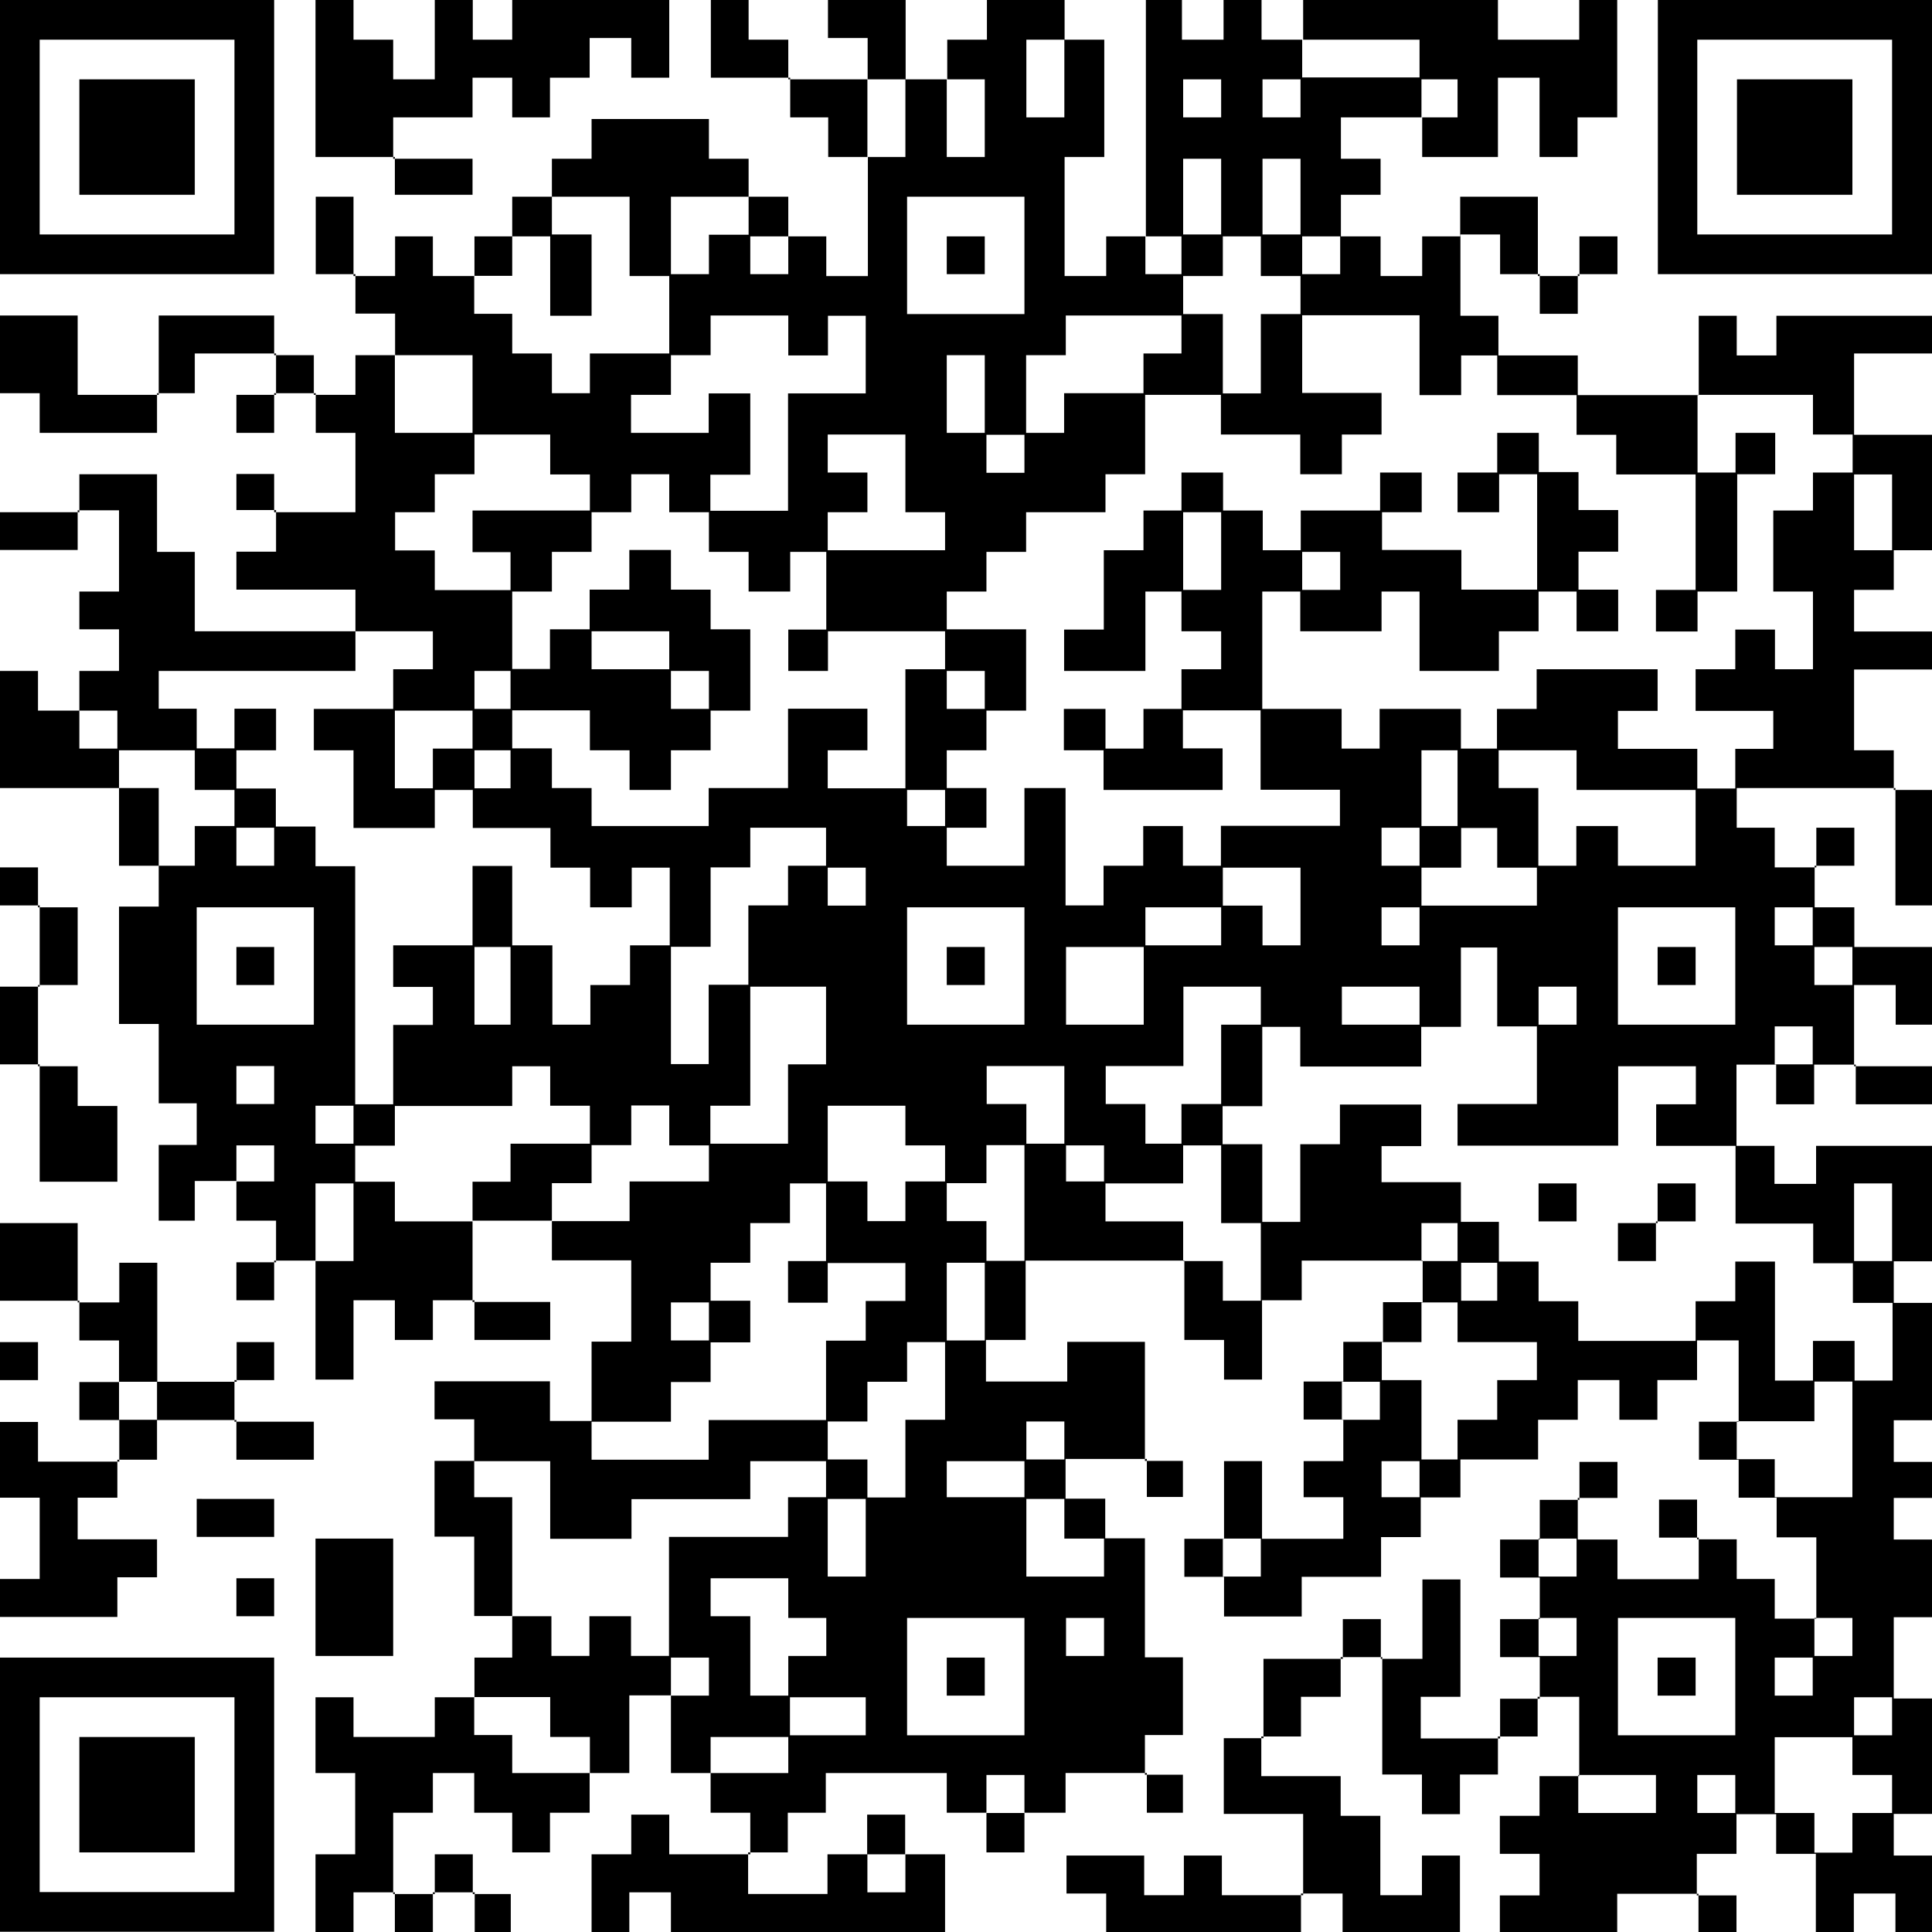
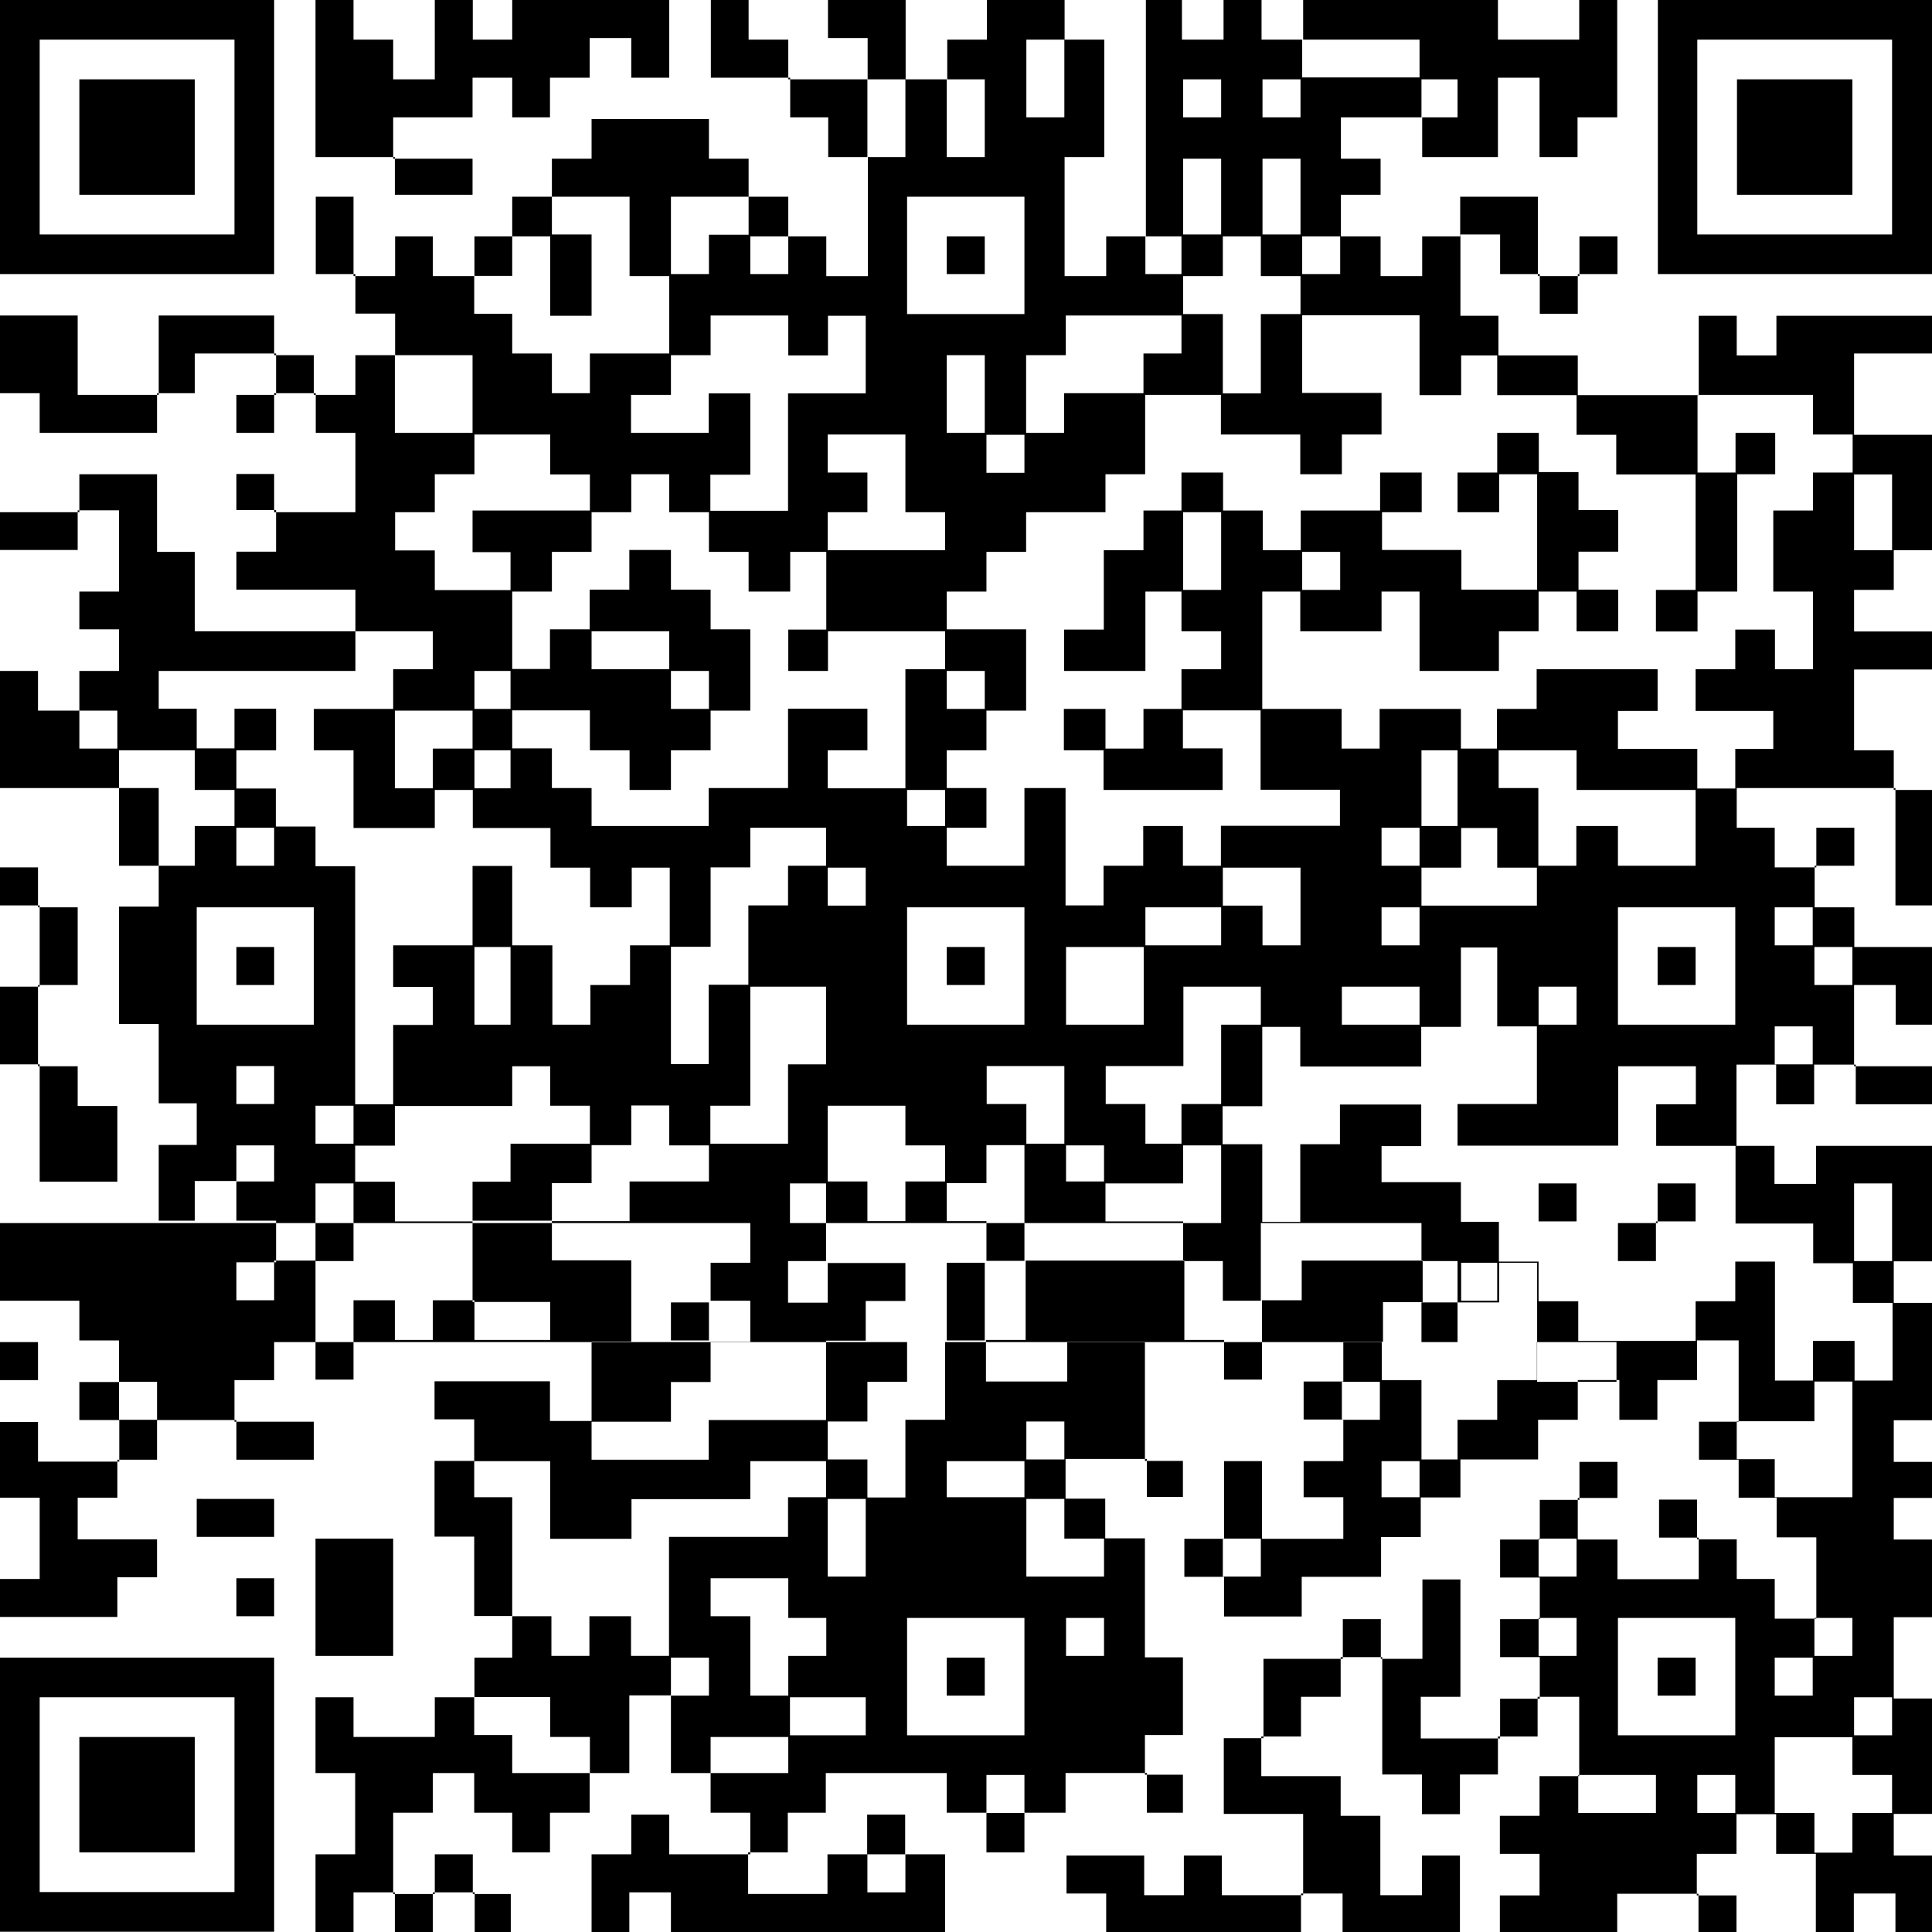
<svg xmlns="http://www.w3.org/2000/svg" version="1.1" x="0px" y="0px" viewBox="0 0 803.4 803.4" style="enable-background:new 0 0 803.4 803.4;" xml:space="preserve">
  <style type="text/css">
	.st0{fill-rule:evenodd;clip-rule:evenodd;}
</style>
  <g id="Hintergrund">
-     <path class="st0" d="M376.5,771.1v15.8h-15.8v-15.8H376.5z M721.6,738.1v15.8h-15.8v-15.8H721.6z M688.6,738.1v15.8h-32.3v-15.8   H688.6z M426,738.1v15.8h-15.8v-15.8H426z M770.3,722.3v15.8h16.5v15.8h-16.5v16.5h-15.8v-16.5h-16.5v-31.5H770.3z M327.8,722.3v15   h-32.3v-15H327.8z M81,722.3v48H33v-48H81z M786.8,705.8v15.8h-15.8v-15.8H786.8z M360,705.8v15.8h-31.5v-15.8H360z M228.8,705.8   v16.5h16.5v15H213v-15.8h-15.8v-15.8H228.8z M97.5,705.8v81h-81v-81H97.5z M753.8,689.3v15.8h-15.8v-15.8H753.8z M705.1,689.3v15.8   h-15.8v-15.8H705.1z M409.5,689.3v15.8h-15.8v-15.8H409.5z M294.8,689.3v15.8H279v-15.8H294.8z M114,689.3v114H0v-114H114z    M770.3,672.8v15.8h-15.8v-15.8H770.3z M721.6,672.8v48.8h-48.8v-48.8H721.6z M655.6,672.8v15.8h-15.8v-15.8H655.6z M459.1,672.8   v15.8h-15.8v-15.8H459.1z M426,672.8v48.8h-48.8v-48.8H426z M327.8,656.3v16.5h15.8v15.8h-15.8v16.5H312v-33h-16.5v-15.8H327.8z    M114,656.3v15.8H98.3v-15.8H114z M655.6,639.8v15.8h-15.8v-15.8H655.6z M524.3,639.8v15.8h-15.8v-15.8H524.3z M163.5,639.8v48.8   h-32.3v-48.8H163.5z M442.6,623.3v16.5h16.5v15.8h-32.3v-32.3H442.6z M360,623.3v32.3h-15.8v-32.3H360z M114,623.3v15.8H81.8v-15.8   H114z M590.3,607.6v15h-15.8v-15H590.3z M426,607.6v15h-32.3v-15H426z M228.8,607.6v32.3h33.8v-16.5H312v-15.8h31.5v15h-15.8v16.5   h-49.5v49.5h-15.8v-16.5h-17.3v16.5h-15.8v-16.5H213v-49.5h-15.8v-15H228.8z M442.6,591.1v15.8h-15.8v-15.8H442.6z M770.3,574.6v48   h-32.3v-15.8h-15.8v-15.8h32.3v-16.5H770.3z M573.8,574.6v15.8h-15.8v-15.8H573.8z M65.3,574.6v15.8H49.5v-15.8H65.3z M393,558.1   v32.3h-16.5v32.3h-15.8v-15.8h-16.5v-15.8h16.5v-16.5h16.5v-16.5H393z M15.8,558.1v15.8H0v-15.8H15.8z M606.1,541.6v16.5h33v15.8   h-16.5v16.5h-16.5v16.5h-15v-33h-16.5v-15.8h16.5v-16.5H606.1z M294.8,541.6v15.8H279v-15.8H294.8z M622.6,525.1v15.8h-15v-15.8   H622.6z M409.5,525.1v32.3h-15.8v-32.3H409.5z M606.1,508.6v15.8h-15v-15.8H606.1z M32.3,508.6v33h17.3v-16.5h15.8v49.5h33v-16.5   H114v15.8H97.5v17.3h33v15.8H98.3v-16.5h-33v16.5H48.8v15.8H32.3v17.3h33v15.8H48.8v16.5H0v-15.8h16.5v-33.8H0v-31.5h15.8v16.5   h33.8v-17.3H33v-15.8h16.5v-17.3H33v-16.5H0v-32.3H32.3z M786.8,492.1v32.3h-15.8v-32.3H786.8z M705.1,492.1v15.8h-16.5v16.5h-15.8   v-15.8h16.5v-16.5H705.1z M655.6,492.1v15.8h-15.8v-15.8H655.6z M343.5,492.1v32.3h-15.8v17.3h16.5v-16.5h32.3v15.8H360v16.5h-16.5   v33h-48.8v16.5H246v-15.8h33v-16.5h16.5v-16.5H312v-17.3h-16.5v-15.8H312v-16.5h16.5v-16.5H343.5z M147,492.1v32.3h-15.8v-32.3H147   z M507.8,476.3v32.3h16.5v32.3h-15.8v-16.5h-16.5v-16.5h-32.3v-15.8h32.3v-15.8H507.8z M459.1,476.3v15h-15.8v-15H459.1z    M426,476.3v48h-15.8v-16.5h-16.5v-15.8h16.5v-15.8H426z M114,476.3v15H98.3v-15H114z M376.5,459.8v16.5H393v15h-16.5v16.5h-15.8   v-16.5h-16.5v-31.5H376.5z M278.3,459.8v16.5h16.5v15h-33v16.5h-32.3v-15.8H246v-15.8h16.5v-16.5H278.3z M147,459.8v15.8h-15.8   v-15.8H147z M442.6,443.3v32.3h-15.8v-16.5h-16.5v-15.8H442.6z M228.8,443.3v16.5h16.5v15.8h-33v15.8h-15.8v16.5h-32.3v-16.5h-16.5   v-15h16.5v-16.5H213v-16.5H228.8z M114,443.3v15.8H98.3v-15.8H114z M753.8,426.8v15.8h-15.8v-15.8H753.8z M655.6,410.3v15.8h-15.8   v-15.8H655.6z M590.3,410.3v15.8h-32.3v-15.8H590.3z M524.3,410.3v15.8h-16.5v33h-16.5v16.5h-15v-16.5h-16.5v-15.8h32.3v-33H524.3z    M343.5,410.3v32.3h-15.8v33h-32.3v-15.8H312v-49.5H343.5z M770.3,393.8v15.8h-15.8v-15.8H770.3z M705.1,393.8v15.8h-15.8v-15.8   H705.1z M622.6,393.8v33h16.5v32.3h-33v17.3h66.8v-33h32.3v15.8h-16.5v17.3h33v32.3h32.3v16.5h16.5v16.5h16.5v32.3h-15.8v-16.5   h-17.3v16.5h-15.8v-49.5h-16.5v16.5h-16.5v16.5h-48.8v-16.5h-16.5v-16.5h-16.5v-16.5h-15.8v-16.5h-33v-15h16.5v-17.3h-33.8v16.5   h-16.5v32.3h-15.8v-32.3h-16.5v-15.8h16.5v-33h15.8v16.5h50.3v-16.5h16.5v-33H622.6z M475.6,393.8v32.3h-32.3v-32.3H475.6z    M409.5,393.8v15.8h-15.8v-15.8H409.5z M212.3,393.8v32.3h-15v-32.3H212.3z M114,393.8v15.8H98.3v-15.8H114z M753.8,377.3v15.8   h-15.8v-15.8H753.8z M721.6,377.3v48.8h-48.8v-48.8H721.6z M590.3,377.3v15.8h-15.8v-15.8H590.3z M507.8,377.3v15.8h-31.5v-15.8   H507.8z M426,377.3v48.8h-48.8v-48.8H426z M130.5,377.3v48.8H81.8v-48.8H130.5z M540.8,360.8v32.3h-15.8v-16.5h-16.5v-15.8H540.8z    M360,360.8v15.8h-15.8v-15.8H360z M15.8,360.8v16.5h16.5v32.3H15.8v33.8h16.5v16.5h16.5v31.5H16.5v-48.8H0v-32.3h16.5v-33.8H0   v-15.8H15.8z M622.6,344.3v16.5h16.5v15.8h-48v-15.8h16.5v-16.5H622.6z M590.3,344.3V360h-15.8v-15.8H590.3z M343.5,344.3V360   h-15.8v16.5h-16.5v33h-16.5v33H279v-48.8h16.5v-33H312v-16.5H343.5z M114,344.3V360H98.3v-15.8H114z M393,328.5v15h-15.8v-15H393z    M655.6,312v16.5h49.5V360h-32.3v-16.5h-17.3V360h-15.8v-32.3h-16.5V312H655.6z M606.1,312v31.5h-15V312H606.1z M212.3,312v15.8   h-15V312H212.3z M81,312v16.5h16.5v15H81V360H66v-32.3H49.5V312H81z M196.5,295.5v15.8H180v16.5h-15.8v-32.3H196.5z M48.8,295.5   v15.8H33v-15.8H48.8z M409.5,279v15.8h-15.8V279H409.5z M294.8,279v15.8H279V279H294.8z M212.3,279v15.8h-15V279H212.3z    M278.3,262.5v15.8H246v-15.8H278.3z M180,262.5v15.8h-16.5v16.5h-33V312H147v32.3h33.8v-15.8h15.8v15.8h32.3v16.5h16.5v16.5h17.3   v-16.5h15.8v32.3h-16.5v16.5h-16.5v16.5h-15.8v-33H213v-33h-16.5v33h-33v17.3H180v15.8h-16.5v33h-15.8v-99h-16.5v-16.5h-16.5v-15.8   H98.3V312h16.5v-17.3H97.5v16.5H81.8v-16.5H66V279h81.8v-16.5H180z M557.3,229.5v15.8h-15.8v-15.8H557.3z M507.8,213v32.3h-15.8   V213H507.8z M786.8,197.3v31.5h-15.8v-31.5H786.8z M278.3,197.3V213h16.5v16.5h16.5V246h17.3v-16.5h15v32.3h-15.8V279h16.5v-16.5   H393v15.8h-16.5v49.5h-32.3V312h16.5v-17.3h-33v33h-33v15.8H246v-15.8h-16.5v-16.5H213v-15.8h32.3V312h16.5v16.5H279V312h16.5   v-16.5H312v-33.8h-16.5v-16.5H279v-16.5h-17.3v16.5h-16.5v16.5h-16.5v16.5H213V246h16.5v-16.5H246V213h16.5v-15.8H278.3z    M426,180.8v15.8h-15.8v-15.8H426z M376.5,180.8V213H393v15.8h-48.8V213h16.5v-16.5h-16.5v-15.8H376.5z M228.8,180.8v16.5h16.5v15   h-48.8v17.3h15.8v15.8h-31.5v-16.5h-16.5V213h16.5v-15.8h16.5v-16.5H228.8z M409.5,147.8V180h-15.8v-32.3H409.5z M196.5,147.8V180   h-32.3v-32.3H196.5z M590.3,131.3v33h17.3v-16.5h15v16.5h33v16.5h16.5v16.5h33v48h-16.5v17.3h17.3V246h16.5v-48.8h15.8V180h-16.5   v16.5h-15.8v-32.3h48v16.5h16.5v15.8h-16.5v15.8h-16.5V246h16.5v32.3h-15.8v-16.5h-16.5v16.5h-16.5v17.3h32.3v15.8h-15.8v16.5   h-15.8v-16.5h-33v-15.8h16.5v-17.3h-50.3v16.5h-16.5v16.5h-15v-16.5h-33.8v16.5h-15.8v-16.5h-33V246h15.8v16.5h33.8V246h15.8v33h33   v-16.5h16.5V246h15.8v16.5h17.3v-17.3h-16.5v-15.8h16.5v-17.3h-16.5v-15.8h-16.5V180h-17.3v16.5h-16.5V213h17.3v-15.8h15.8v48   h-31.5v-16.5h-33V213h16.5v-16.5h-17.3v15.8h-33v16.5h-15.8v-16.5h-16.5v-15.8h-17.3v15.8h-15.8v16.5h-16.5v33h-16.5V279h33.8v-33   h15v16.5h16.5v15.8h-16.5v16.5h-15.8v16.5h-15.8v-16.5h-17.3V312h16.5v16.5h49.5v-17.3h-16.5v-15.8h32.3v33h33v15h-49.5V360h-15.8   v-16.5h-16.5V360h-16.5v16.5h-15.8v-48.8H426V360h-32.3v-15.8h16.5v-16.5h-16.5V312h16.5v-16.5h16.5v-33.8h-33V246h16.5v-16.5h16.5   V213h33v-15.8h16.5v-33h31.5v16.5h33v16.5h17.3v-16.5h16.5v-17.3h-33v-32.3H590.3z M491.3,131.3V147h-15.8v16.5h-33V180h-15.8   v-32.3h16.5v-16.5H491.3z M327.8,131.3v16.5h16.5v-16.5H360v32.3h-32.3v48.8h-32.3v-15H312v-33.8h-17.3V180h-32.3v-15.8H279v-16.5   h16.5v-16.5H327.8z M557.3,98.3V114h-15.8V98.3H557.3z M524.3,98.3v16.5h16.5v15.8h-16.5v33h-15.8v-33h-16.5v-15.8h16.5V98.3H524.3   z M491.3,98.3V114h-15V98.3H491.3z M409.5,98.3V114h-15.8V98.3H409.5z M327.8,98.3V114H312V98.3H327.8z M426,81.8v48.8h-48.8V81.8   H426z M311.3,81.8v15.8h-16.5V114H279V81.8H311.3z M261.8,81.8v33h16.5V147h-33v16.5h-15.8V147H213v-16.5h-15.8v-15.8H213V98.3   h15.8v33H246V97.5h-16.5V81.8H261.8z M540.8,66v31.5h-15.8V66H540.8z M507.8,66v31.5h-15.8V66H507.8z M770.3,33v48h-48V33H770.3z    M606.1,33v15.8h-15V33H606.1z M540.8,33v15.8h-15.8V33H540.8z M507.8,33v15.8h-15.8V33H507.8z M409.5,33v32.3h-15.8V33H409.5z    M376.5,33v32.3h-15.8V33H376.5z M81,33v48H33V33H81z M786.8,16.5v81h-81v-81H786.8z M590.3,16.5v15.7h-48.8V16.5H590.3z    M442.6,16.5v32.3h-15.8V16.5H442.6z M97.5,16.5v81h-81v-81H97.5z M803.4,0v114h-114V0H803.4z M311.3,0v16.5h16.5V33h33V15.8h-16.5   V0h32.3v33h17.3V16.5h16.5V0h32.3v16.5h16.5v48.8h-16.5v49.5h17.3V98.3h16.5V0h15v16.5h17.3V0h15.8v16.5h17.3V0h81v16.5h33.8V0   h15.8v48.8h-16.5v16.5h-15.8v-33h-17.3v33h-31.5V48.8h-33.8V66h16.5v15h-16.5v17.3h16.5v16.5h17.3V98.3h15.8V81.8h32.3v33h17.3   V98.3h15.8V114h-16.5v16.5h-15.8V114h-16.5V97.5h-16.5v33.8h15.8v16.5h33v16.5h50.3v-33h15.8v16.5h16.5v-16.5h65.3V147h-33v33.8h33   v48h-16.5v16.5h-16.5v17.3h33v15.8h-33V312h16.5v16.5h16.5v48h-15.8v-48.8h-66v16.5h15.8v16.5h17.3v-16.5h15.8V360h-16.5v17.3h16.5   v16.5h33v32.3h-15.8v-16.5h-17.3v33.8h33v15.8h-32.3v-16.5h-17.3v16.5h-15.8v-16.5h-16.5v33.8h15.8v15.8h17.3v-15.8h48.8v48h-16.5   v17.3h16.5v48.8h-16.5v17.3h16.5v15h-16.5v17.3h16.5v32.3h-16.5v33.8h16.5v48h-16.5v17.3h16.5v32.3h-15.8v-16.5h-17.3v16.5h-15.8   v-33h-16.5v-16.5h-16.5v16.5h-16.5v17.3h16.5v15.8h-15.8v-16.5h-33.8v16.5h-48.8v-15.8h16.5v-17.3h-16.5v-15.8h16.5v-16.5h16.5v-33   h-17.3v16.5h-16.5v15.8h-15.8v16.5h-15.8v-16.5h-16.5v-48.8h-17.3v16.5h-16.5v16.5h-16.5v16.5h33v16.5h16.5v33h17.3v-16.5h15.8   v32.3h-48.8v-16.5h-17.3v16.5h-81v-16.5h-16.5v-15.8h32.3v16.5h16.5v-16.5h15.8v16.5h33.8v-33.8h-33v-31.5h16.5v-33h33v-16.5h15.8   v16.5h17.3v-33h15.8v48.8h-16.5v17.3h33v-16.5h16.5v-17.3h-16.5v-15.8h16.5v-17.3h-16.5v-15.8h16.5v-16.5h16.5v-15.8h15.8v15h-16.5   v17.3h16.5v16.5h33.8v-17.3h-16.5v-15.8h15.8v16.5h16.5v16.5h15.8v16.5h17.3v-33.8h-16.5v-16.5h-15.8v-15.8h-16.5v-15.8h16.5v-33.8   h-17.3v16.5h-16.5v16.5h-15.8v-16.5h-17.3v16.5h-16.5v16.5h-32.3v15.8h-16.5v16.5h-16.5v16.5h-33v16.5h-32.3v-16.5h-16.5v-15.8   h16.5v-32.3h15.8v32.3h33.8v-17.3h-16.5v-15h16.5v-17.3h-16.5v-15.8h16.5v-16.5h16.5v-16.5h16.5v-17.3h-50.3v16.5h-16.5v33h-15.8   v-16.5h-16.5v-33h-66v33h-16.5v17.3h33.8v-16.5h32.3v49.5h15.8v15h-15v-15.8h-33.8v16.5h16.5v16.5h16.5v49.5h15.8v32.3h-15.8v16.5   h15.8v15.8h-15v-16.5h-33.8v16.5H426v16.5h-15.8v-16.5h-16.5v-16.5h-50.3v16.5h-15.8v16.5h-16.5v17.3h33v-16.5h16.5v-16.5h15.8   v16.5H393v32.3H279v-16.5h-17.3v16.5H246v-32.3h16.5v-16.5h15.8v16.5H312v-17.3h-16.5v-16.5H279v-32.3h-17.3v32.3h-16.5v16.5h-16.5   v16.5H213v-16.5h-15.8v-16.5H180v16.5h-16.5v33.8h17.3v-16.5h15.8v16.5h15.8v15.8h-15v-16.5H180v16.5h-15.8v-16.5H147v16.5h-15.8   v-32.3h16.5v-33.8h-16.5v-31.5H147v16.5h33.8v-16.5h16.5v-16.5H213v-17.3h-15.8v-33h-16.5v-31.5h16.5v-17.3h-16.5v-15.8h48v16.5   H246v-33h16.5v-33.8h-33v-16.5h-33v33.8h32.3v15.8h-31.5v-16.5H180v16.5h-15.8v-16.5H147v33h-15.8v-49.5H114v16.5H98.3v-15.8h16.5   v-17.3H98.3v-16.5H81v16.5H66v-31.5h15.8v-17.3H66v-33H49.5v-48.8H66V360H49.5v-32.3H0V279h15.8v16.5H33V279h16.5v-17.3H33V246   h16.5v-33.8H32.3v16.5H0V213h33v-15.8h32.3v32.3H81v33h66.8v-17.3H98.3v-15.8h16.5v-17.3H98.3v-15H114V213h33.8v-33h-16.5v-16.5   H114V180H98.3v-15.8h16.5V147H81v16.5H65.3V180H16.5v-16.5H0v-32.3h32.3v33H66v-33h48v16.5h16.5v16.5h17.3v-16.5h16.5v-17.3h-16.5   V114h-16.5V81.8H147v33h17.3V98.3H180v16.5h17.3V98.3H213V81.8h16.5V66H246V49.5h48.8V66h16.5v15.8h16.5v16.5h15.8v16.5h17.3V65.3   h-16.5V48.8h-15.8V32.3h-33V0H311.3z M147,0v16.5h16.5V33h17.3V0h15.8v16.5H213V0h65.3v32.3h-15.8V15.8h-17.3v16.5h-16.5v16.5H213   V32.3h-16.5v16.5h-33V66h33v15h-32.3V65.3h-33V0H147z M114,0v114H0V0H114z" />
+     <path class="st0" d="M376.5,771.1v15.8h-15.8v-15.8H376.5z M721.6,738.1v15.8h-15.8v-15.8H721.6z M688.6,738.1v15.8h-32.3v-15.8   H688.6z M426,738.1v15.8h-15.8v-15.8H426z M770.3,722.3v15.8h16.5v15.8h-16.5v16.5h-15.8v-16.5h-16.5v-31.5H770.3z M327.8,722.3v15   h-32.3v-15H327.8z M81,722.3v48H33v-48H81z M786.8,705.8v15.8h-15.8v-15.8H786.8z M360,705.8v15.8h-31.5v-15.8H360z M228.8,705.8   v16.5h16.5v15H213v-15.8h-15.8v-15.8H228.8z M97.5,705.8v81h-81v-81H97.5z M753.8,689.3v15.8h-15.8v-15.8H753.8z M705.1,689.3v15.8   h-15.8v-15.8H705.1z M409.5,689.3v15.8h-15.8v-15.8H409.5z M294.8,689.3v15.8H279v-15.8H294.8z M114,689.3v114H0v-114H114z    M770.3,672.8v15.8h-15.8v-15.8H770.3z M721.6,672.8v48.8h-48.8v-48.8H721.6z M655.6,672.8v15.8h-15.8v-15.8H655.6z M459.1,672.8   v15.8h-15.8v-15.8H459.1z M426,672.8v48.8h-48.8v-48.8H426z M327.8,656.3v16.5h15.8v15.8h-15.8v16.5H312v-33h-16.5v-15.8H327.8z    M114,656.3v15.8H98.3v-15.8H114z M655.6,639.8v15.8h-15.8v-15.8H655.6z M524.3,639.8v15.8h-15.8v-15.8H524.3z M163.5,639.8v48.8   h-32.3v-48.8H163.5z M442.6,623.3v16.5h16.5v15.8h-32.3v-32.3H442.6z M360,623.3v32.3h-15.8v-32.3H360z M114,623.3v15.8H81.8v-15.8   H114z M590.3,607.6v15h-15.8v-15H590.3z M426,607.6v15h-32.3v-15H426z M228.8,607.6v32.3h33.8v-16.5H312v-15.8h31.5v15h-15.8v16.5   h-49.5v49.5h-15.8v-16.5h-17.3v16.5h-15.8v-16.5H213v-49.5h-15.8v-15H228.8z M442.6,591.1v15.8h-15.8v-15.8H442.6z M770.3,574.6v48   h-32.3v-15.8h-15.8v-15.8h32.3v-16.5H770.3z M573.8,574.6v15.8h-15.8v-15.8H573.8z M65.3,574.6v15.8H49.5v-15.8H65.3z M393,558.1   v32.3h-16.5v32.3h-15.8v-15.8h-16.5v-15.8h16.5v-16.5h16.5v-16.5H393z M15.8,558.1v15.8H0v-15.8H15.8z M606.1,541.6v16.5h33v15.8   h-16.5v16.5h-16.5v16.5h-15v-33h-16.5v-15.8h16.5v-16.5H606.1z M294.8,541.6v15.8H279v-15.8H294.8z M622.6,525.1v15.8h-15v-15.8   H622.6z M409.5,525.1v32.3h-15.8v-32.3H409.5z M606.1,508.6v15.8h-15v-15.8H606.1z v33h17.3v-16.5h15.8v49.5h33v-16.5   H114v15.8H97.5v17.3h33v15.8H98.3v-16.5h-33v16.5H48.8v15.8H32.3v17.3h33v15.8H48.8v16.5H0v-15.8h16.5v-33.8H0v-31.5h15.8v16.5   h33.8v-17.3H33v-15.8h16.5v-17.3H33v-16.5H0v-32.3H32.3z M786.8,492.1v32.3h-15.8v-32.3H786.8z M705.1,492.1v15.8h-16.5v16.5h-15.8   v-15.8h16.5v-16.5H705.1z M655.6,492.1v15.8h-15.8v-15.8H655.6z M343.5,492.1v32.3h-15.8v17.3h16.5v-16.5h32.3v15.8H360v16.5h-16.5   v33h-48.8v16.5H246v-15.8h33v-16.5h16.5v-16.5H312v-17.3h-16.5v-15.8H312v-16.5h16.5v-16.5H343.5z M147,492.1v32.3h-15.8v-32.3H147   z M507.8,476.3v32.3h16.5v32.3h-15.8v-16.5h-16.5v-16.5h-32.3v-15.8h32.3v-15.8H507.8z M459.1,476.3v15h-15.8v-15H459.1z    M426,476.3v48h-15.8v-16.5h-16.5v-15.8h16.5v-15.8H426z M114,476.3v15H98.3v-15H114z M376.5,459.8v16.5H393v15h-16.5v16.5h-15.8   v-16.5h-16.5v-31.5H376.5z M278.3,459.8v16.5h16.5v15h-33v16.5h-32.3v-15.8H246v-15.8h16.5v-16.5H278.3z M147,459.8v15.8h-15.8   v-15.8H147z M442.6,443.3v32.3h-15.8v-16.5h-16.5v-15.8H442.6z M228.8,443.3v16.5h16.5v15.8h-33v15.8h-15.8v16.5h-32.3v-16.5h-16.5   v-15h16.5v-16.5H213v-16.5H228.8z M114,443.3v15.8H98.3v-15.8H114z M753.8,426.8v15.8h-15.8v-15.8H753.8z M655.6,410.3v15.8h-15.8   v-15.8H655.6z M590.3,410.3v15.8h-32.3v-15.8H590.3z M524.3,410.3v15.8h-16.5v33h-16.5v16.5h-15v-16.5h-16.5v-15.8h32.3v-33H524.3z    M343.5,410.3v32.3h-15.8v33h-32.3v-15.8H312v-49.5H343.5z M770.3,393.8v15.8h-15.8v-15.8H770.3z M705.1,393.8v15.8h-15.8v-15.8   H705.1z M622.6,393.8v33h16.5v32.3h-33v17.3h66.8v-33h32.3v15.8h-16.5v17.3h33v32.3h32.3v16.5h16.5v16.5h16.5v32.3h-15.8v-16.5   h-17.3v16.5h-15.8v-49.5h-16.5v16.5h-16.5v16.5h-48.8v-16.5h-16.5v-16.5h-16.5v-16.5h-15.8v-16.5h-33v-15h16.5v-17.3h-33.8v16.5   h-16.5v32.3h-15.8v-32.3h-16.5v-15.8h16.5v-33h15.8v16.5h50.3v-16.5h16.5v-33H622.6z M475.6,393.8v32.3h-32.3v-32.3H475.6z    M409.5,393.8v15.8h-15.8v-15.8H409.5z M212.3,393.8v32.3h-15v-32.3H212.3z M114,393.8v15.8H98.3v-15.8H114z M753.8,377.3v15.8   h-15.8v-15.8H753.8z M721.6,377.3v48.8h-48.8v-48.8H721.6z M590.3,377.3v15.8h-15.8v-15.8H590.3z M507.8,377.3v15.8h-31.5v-15.8   H507.8z M426,377.3v48.8h-48.8v-48.8H426z M130.5,377.3v48.8H81.8v-48.8H130.5z M540.8,360.8v32.3h-15.8v-16.5h-16.5v-15.8H540.8z    M360,360.8v15.8h-15.8v-15.8H360z M15.8,360.8v16.5h16.5v32.3H15.8v33.8h16.5v16.5h16.5v31.5H16.5v-48.8H0v-32.3h16.5v-33.8H0   v-15.8H15.8z M622.6,344.3v16.5h16.5v15.8h-48v-15.8h16.5v-16.5H622.6z M590.3,344.3V360h-15.8v-15.8H590.3z M343.5,344.3V360   h-15.8v16.5h-16.5v33h-16.5v33H279v-48.8h16.5v-33H312v-16.5H343.5z M114,344.3V360H98.3v-15.8H114z M393,328.5v15h-15.8v-15H393z    M655.6,312v16.5h49.5V360h-32.3v-16.5h-17.3V360h-15.8v-32.3h-16.5V312H655.6z M606.1,312v31.5h-15V312H606.1z M212.3,312v15.8   h-15V312H212.3z M81,312v16.5h16.5v15H81V360H66v-32.3H49.5V312H81z M196.5,295.5v15.8H180v16.5h-15.8v-32.3H196.5z M48.8,295.5   v15.8H33v-15.8H48.8z M409.5,279v15.8h-15.8V279H409.5z M294.8,279v15.8H279V279H294.8z M212.3,279v15.8h-15V279H212.3z    M278.3,262.5v15.8H246v-15.8H278.3z M180,262.5v15.8h-16.5v16.5h-33V312H147v32.3h33.8v-15.8h15.8v15.8h32.3v16.5h16.5v16.5h17.3   v-16.5h15.8v32.3h-16.5v16.5h-16.5v16.5h-15.8v-33H213v-33h-16.5v33h-33v17.3H180v15.8h-16.5v33h-15.8v-99h-16.5v-16.5h-16.5v-15.8   H98.3V312h16.5v-17.3H97.5v16.5H81.8v-16.5H66V279h81.8v-16.5H180z M557.3,229.5v15.8h-15.8v-15.8H557.3z M507.8,213v32.3h-15.8   V213H507.8z M786.8,197.3v31.5h-15.8v-31.5H786.8z M278.3,197.3V213h16.5v16.5h16.5V246h17.3v-16.5h15v32.3h-15.8V279h16.5v-16.5   H393v15.8h-16.5v49.5h-32.3V312h16.5v-17.3h-33v33h-33v15.8H246v-15.8h-16.5v-16.5H213v-15.8h32.3V312h16.5v16.5H279V312h16.5   v-16.5H312v-33.8h-16.5v-16.5H279v-16.5h-17.3v16.5h-16.5v16.5h-16.5v16.5H213V246h16.5v-16.5H246V213h16.5v-15.8H278.3z    M426,180.8v15.8h-15.8v-15.8H426z M376.5,180.8V213H393v15.8h-48.8V213h16.5v-16.5h-16.5v-15.8H376.5z M228.8,180.8v16.5h16.5v15   h-48.8v17.3h15.8v15.8h-31.5v-16.5h-16.5V213h16.5v-15.8h16.5v-16.5H228.8z M409.5,147.8V180h-15.8v-32.3H409.5z M196.5,147.8V180   h-32.3v-32.3H196.5z M590.3,131.3v33h17.3v-16.5h15v16.5h33v16.5h16.5v16.5h33v48h-16.5v17.3h17.3V246h16.5v-48.8h15.8V180h-16.5   v16.5h-15.8v-32.3h48v16.5h16.5v15.8h-16.5v15.8h-16.5V246h16.5v32.3h-15.8v-16.5h-16.5v16.5h-16.5v17.3h32.3v15.8h-15.8v16.5   h-15.8v-16.5h-33v-15.8h16.5v-17.3h-50.3v16.5h-16.5v16.5h-15v-16.5h-33.8v16.5h-15.8v-16.5h-33V246h15.8v16.5h33.8V246h15.8v33h33   v-16.5h16.5V246h15.8v16.5h17.3v-17.3h-16.5v-15.8h16.5v-17.3h-16.5v-15.8h-16.5V180h-17.3v16.5h-16.5V213h17.3v-15.8h15.8v48   h-31.5v-16.5h-33V213h16.5v-16.5h-17.3v15.8h-33v16.5h-15.8v-16.5h-16.5v-15.8h-17.3v15.8h-15.8v16.5h-16.5v33h-16.5V279h33.8v-33   h15v16.5h16.5v15.8h-16.5v16.5h-15.8v16.5h-15.8v-16.5h-17.3V312h16.5v16.5h49.5v-17.3h-16.5v-15.8h32.3v33h33v15h-49.5V360h-15.8   v-16.5h-16.5V360h-16.5v16.5h-15.8v-48.8H426V360h-32.3v-15.8h16.5v-16.5h-16.5V312h16.5v-16.5h16.5v-33.8h-33V246h16.5v-16.5h16.5   V213h33v-15.8h16.5v-33h31.5v16.5h33v16.5h17.3v-16.5h16.5v-17.3h-33v-32.3H590.3z M491.3,131.3V147h-15.8v16.5h-33V180h-15.8   v-32.3h16.5v-16.5H491.3z M327.8,131.3v16.5h16.5v-16.5H360v32.3h-32.3v48.8h-32.3v-15H312v-33.8h-17.3V180h-32.3v-15.8H279v-16.5   h16.5v-16.5H327.8z M557.3,98.3V114h-15.8V98.3H557.3z M524.3,98.3v16.5h16.5v15.8h-16.5v33h-15.8v-33h-16.5v-15.8h16.5V98.3H524.3   z M491.3,98.3V114h-15V98.3H491.3z M409.5,98.3V114h-15.8V98.3H409.5z M327.8,98.3V114H312V98.3H327.8z M426,81.8v48.8h-48.8V81.8   H426z M311.3,81.8v15.8h-16.5V114H279V81.8H311.3z M261.8,81.8v33h16.5V147h-33v16.5h-15.8V147H213v-16.5h-15.8v-15.8H213V98.3   h15.8v33H246V97.5h-16.5V81.8H261.8z M540.8,66v31.5h-15.8V66H540.8z M507.8,66v31.5h-15.8V66H507.8z M770.3,33v48h-48V33H770.3z    M606.1,33v15.8h-15V33H606.1z M540.8,33v15.8h-15.8V33H540.8z M507.8,33v15.8h-15.8V33H507.8z M409.5,33v32.3h-15.8V33H409.5z    M376.5,33v32.3h-15.8V33H376.5z M81,33v48H33V33H81z M786.8,16.5v81h-81v-81H786.8z M590.3,16.5v15.7h-48.8V16.5H590.3z    M442.6,16.5v32.3h-15.8V16.5H442.6z M97.5,16.5v81h-81v-81H97.5z M803.4,0v114h-114V0H803.4z M311.3,0v16.5h16.5V33h33V15.8h-16.5   V0h32.3v33h17.3V16.5h16.5V0h32.3v16.5h16.5v48.8h-16.5v49.5h17.3V98.3h16.5V0h15v16.5h17.3V0h15.8v16.5h17.3V0h81v16.5h33.8V0   h15.8v48.8h-16.5v16.5h-15.8v-33h-17.3v33h-31.5V48.8h-33.8V66h16.5v15h-16.5v17.3h16.5v16.5h17.3V98.3h15.8V81.8h32.3v33h17.3   V98.3h15.8V114h-16.5v16.5h-15.8V114h-16.5V97.5h-16.5v33.8h15.8v16.5h33v16.5h50.3v-33h15.8v16.5h16.5v-16.5h65.3V147h-33v33.8h33   v48h-16.5v16.5h-16.5v17.3h33v15.8h-33V312h16.5v16.5h16.5v48h-15.8v-48.8h-66v16.5h15.8v16.5h17.3v-16.5h15.8V360h-16.5v17.3h16.5   v16.5h33v32.3h-15.8v-16.5h-17.3v33.8h33v15.8h-32.3v-16.5h-17.3v16.5h-15.8v-16.5h-16.5v33.8h15.8v15.8h17.3v-15.8h48.8v48h-16.5   v17.3h16.5v48.8h-16.5v17.3h16.5v15h-16.5v17.3h16.5v32.3h-16.5v33.8h16.5v48h-16.5v17.3h16.5v32.3h-15.8v-16.5h-17.3v16.5h-15.8   v-33h-16.5v-16.5h-16.5v16.5h-16.5v17.3h16.5v15.8h-15.8v-16.5h-33.8v16.5h-48.8v-15.8h16.5v-17.3h-16.5v-15.8h16.5v-16.5h16.5v-33   h-17.3v16.5h-16.5v15.8h-15.8v16.5h-15.8v-16.5h-16.5v-48.8h-17.3v16.5h-16.5v16.5h-16.5v16.5h33v16.5h16.5v33h17.3v-16.5h15.8   v32.3h-48.8v-16.5h-17.3v16.5h-81v-16.5h-16.5v-15.8h32.3v16.5h16.5v-16.5h15.8v16.5h33.8v-33.8h-33v-31.5h16.5v-33h33v-16.5h15.8   v16.5h17.3v-33h15.8v48.8h-16.5v17.3h33v-16.5h16.5v-17.3h-16.5v-15.8h16.5v-17.3h-16.5v-15.8h16.5v-16.5h16.5v-15.8h15.8v15h-16.5   v17.3h16.5v16.5h33.8v-17.3h-16.5v-15.8h15.8v16.5h16.5v16.5h15.8v16.5h17.3v-33.8h-16.5v-16.5h-15.8v-15.8h-16.5v-15.8h16.5v-33.8   h-17.3v16.5h-16.5v16.5h-15.8v-16.5h-17.3v16.5h-16.5v16.5h-32.3v15.8h-16.5v16.5h-16.5v16.5h-33v16.5h-32.3v-16.5h-16.5v-15.8   h16.5v-32.3h15.8v32.3h33.8v-17.3h-16.5v-15h16.5v-17.3h-16.5v-15.8h16.5v-16.5h16.5v-16.5h16.5v-17.3h-50.3v16.5h-16.5v33h-15.8   v-16.5h-16.5v-33h-66v33h-16.5v17.3h33.8v-16.5h32.3v49.5h15.8v15h-15v-15.8h-33.8v16.5h16.5v16.5h16.5v49.5h15.8v32.3h-15.8v16.5   h15.8v15.8h-15v-16.5h-33.8v16.5H426v16.5h-15.8v-16.5h-16.5v-16.5h-50.3v16.5h-15.8v16.5h-16.5v17.3h33v-16.5h16.5v-16.5h15.8   v16.5H393v32.3H279v-16.5h-17.3v16.5H246v-32.3h16.5v-16.5h15.8v16.5H312v-17.3h-16.5v-16.5H279v-32.3h-17.3v32.3h-16.5v16.5h-16.5   v16.5H213v-16.5h-15.8v-16.5H180v16.5h-16.5v33.8h17.3v-16.5h15.8v16.5h15.8v15.8h-15v-16.5H180v16.5h-15.8v-16.5H147v16.5h-15.8   v-32.3h16.5v-33.8h-16.5v-31.5H147v16.5h33.8v-16.5h16.5v-16.5H213v-17.3h-15.8v-33h-16.5v-31.5h16.5v-17.3h-16.5v-15.8h48v16.5   H246v-33h16.5v-33.8h-33v-16.5h-33v33.8h32.3v15.8h-31.5v-16.5H180v16.5h-15.8v-16.5H147v33h-15.8v-49.5H114v16.5H98.3v-15.8h16.5   v-17.3H98.3v-16.5H81v16.5H66v-31.5h15.8v-17.3H66v-33H49.5v-48.8H66V360H49.5v-32.3H0V279h15.8v16.5H33V279h16.5v-17.3H33V246   h16.5v-33.8H32.3v16.5H0V213h33v-15.8h32.3v32.3H81v33h66.8v-17.3H98.3v-15.8h16.5v-17.3H98.3v-15H114V213h33.8v-33h-16.5v-16.5   H114V180H98.3v-15.8h16.5V147H81v16.5H65.3V180H16.5v-16.5H0v-32.3h32.3v33H66v-33h48v16.5h16.5v16.5h17.3v-16.5h16.5v-17.3h-16.5   V114h-16.5V81.8H147v33h17.3V98.3H180v16.5h17.3V98.3H213V81.8h16.5V66H246V49.5h48.8V66h16.5v15.8h16.5v16.5h15.8v16.5h17.3V65.3   h-16.5V48.8h-15.8V32.3h-33V0H311.3z M147,0v16.5h16.5V33h17.3V0h15.8v16.5H213V0h65.3v32.3h-15.8V15.8h-17.3v16.5h-16.5v16.5H213   V32.3h-16.5v16.5h-33V66h33v15h-32.3V65.3h-33V0H147z M114,0v114H0V0H114z" />
  </g>
  <g id="Ebene_1">
</g>
</svg>